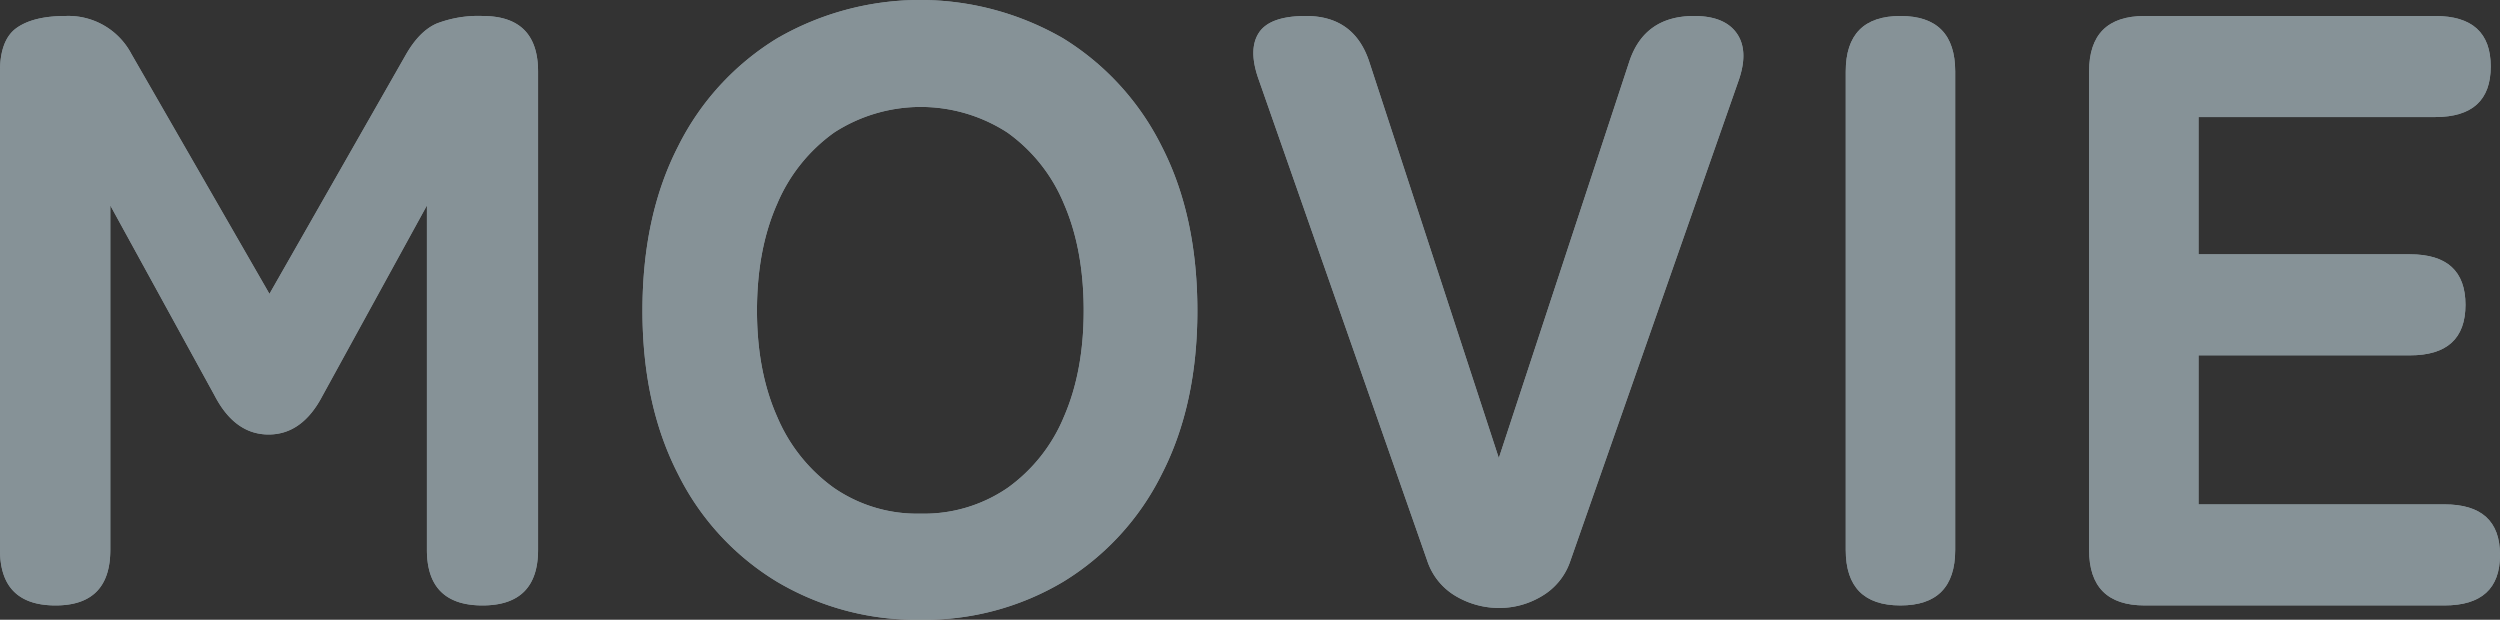
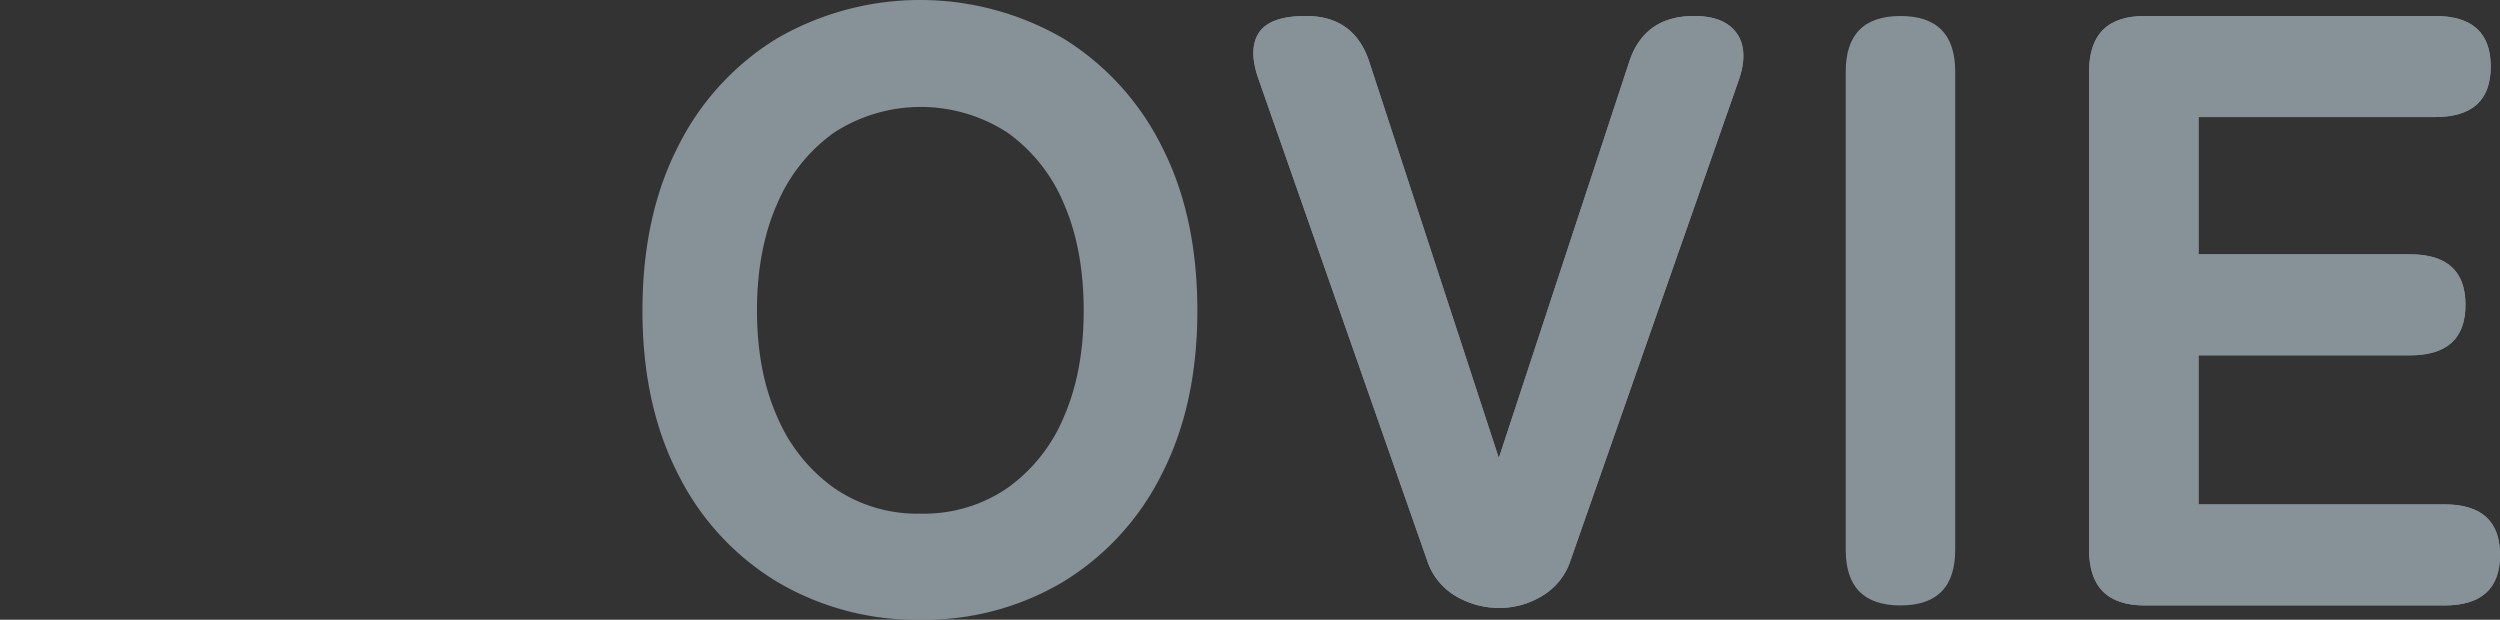
<svg xmlns="http://www.w3.org/2000/svg" viewBox="0 0 534.418 132.479">
  <rect x="0" y="0" width="534.418" height="132.479" fill="#333333" stroke="none" />
  <defs>
    <style>.cls-1{opacity:0.5;}.cls-2{fill:#d9f1fb;}</style>
  </defs>
  <g id="レイヤー_2" data-name="レイヤー 2">
    <g id="レイヤー_1_ol" data-name="レイヤー 1_ol">
      <g class="cls-1">
-         <path class="cls-2" d="M11.88,129.42Q0,129.42,0,117.54V15.3Q0,8.462,3.6,5.939,7.198,3.421,14.04,3.42a15.217,15.217,0,0,1,14.04,8.1l29.52,51.301L86.76,11.7Q89.637,6.663,93.33,5.04a24.744,24.744,0,0,1,9.81-1.62q11.88,0,11.88,11.88V117.54q0,11.88-11.88,11.88-11.881,0-11.88-11.88V43.92L68.94,84.6q-4.32,8.282-11.52,8.28-7.201,0-11.52-8.28L23.58,43.92V117.54Q23.58,129.42,11.88,129.42Z" />
        <path class="cls-2" d="M196.738,132.479a58.302,58.302,0,0,1-30.6-8.1,55.959,55.959,0,0,1-21.15-22.95q-7.652-14.849-7.65-35.01,0-20.338,7.65-35.19a56.593,56.593,0,0,1,21.15-23.04,61.095,61.095,0,0,1,61.11,0,56.833,56.833,0,0,1,21.06,23.04q7.649,14.851,7.65,35.19,0,20.162-7.65,35.01a56.191,56.191,0,0,1-21.06,22.95A57.842,57.842,0,0,1,196.738,132.479Zm0-22.68a31.608,31.608,0,0,0,18.63-5.49,35.229,35.229,0,0,0,12.06-15.21q4.228-9.719,4.23-22.68,0-13.137-4.23-22.86a35.252,35.252,0,0,0-12.06-15.21,34.054,34.054,0,0,0-37.08,0,35.862,35.862,0,0,0-12.15,15.21q-4.321,9.721-4.32,22.86,0,12.959,4.32,22.68a35.838,35.838,0,0,0,12.15,15.21A31.298,31.298,0,0,0,196.738,109.8Z" />
        <path class="cls-2" d="M320.579,129.96a18.227,18.227,0,0,1-9.359-2.521,13.768,13.768,0,0,1-6.12-7.56l-36-102.78q-2.342-6.479,0-10.08,2.336-3.598,10.08-3.6,10.26,0,13.5,9.72l27.72,84.78L348.3,13.14Q351.54,3.42,362.159,3.42q6.48,0,9.09,3.69,2.607,3.691.45,9.989l-36,102.78a13.773,13.773,0,0,1-6.12,7.56A17.593,17.593,0,0,1,320.579,129.96Z" />
-         <path class="cls-2" d="M406.259,129.42q-11.703,0-11.7-11.88V15.3q0-11.88,11.7-11.88,11.698,0,11.7,11.88V117.54Q417.959,129.42,406.259,129.42Z" />
        <path class="cls-2" d="M458.458,129.42q-11.881,0-11.881-11.88V15.3q0-11.88,11.881-11.88h62.1q11.88,0,11.88,10.8,0,10.8-11.88,10.8H469.978V54.36h45.18q11.88,0,11.88,10.8,0,10.8-11.88,10.8H469.978v31.86h52.56q11.881,0,11.881,10.8,0,10.8-11.881,10.8Z" />
-         <path class="cls-2" d="M11.88,129.42Q0,129.42,0,117.54V15.3Q0,8.462,3.6,5.939,7.198,3.421,14.04,3.42a15.217,15.217,0,0,1,14.04,8.1l29.52,51.301L86.76,11.7Q89.637,6.663,93.33,5.04a24.744,24.744,0,0,1,9.81-1.62q11.88,0,11.88,11.88V117.54q0,11.88-11.88,11.88-11.881,0-11.88-11.88V43.92L68.94,84.6q-4.32,8.282-11.52,8.28-7.201,0-11.52-8.28L23.58,43.92V117.54Q23.58,129.42,11.88,129.42Z" />
-         <path class="cls-2" d="M196.738,132.479a58.302,58.302,0,0,1-30.6-8.1,55.959,55.959,0,0,1-21.15-22.95q-7.652-14.849-7.65-35.01,0-20.338,7.65-35.19a56.593,56.593,0,0,1,21.15-23.04,61.095,61.095,0,0,1,61.11,0,56.833,56.833,0,0,1,21.06,23.04q7.649,14.851,7.65,35.19,0,20.162-7.65,35.01a56.191,56.191,0,0,1-21.06,22.95A57.842,57.842,0,0,1,196.738,132.479Zm0-22.68a31.608,31.608,0,0,0,18.63-5.49,35.229,35.229,0,0,0,12.06-15.21q4.228-9.719,4.23-22.68,0-13.137-4.23-22.86a35.252,35.252,0,0,0-12.06-15.21,34.054,34.054,0,0,0-37.08,0,35.862,35.862,0,0,0-12.15,15.21q-4.321,9.721-4.32,22.86,0,12.959,4.32,22.68a35.838,35.838,0,0,0,12.15,15.21A31.298,31.298,0,0,0,196.738,109.8Z" />
        <path class="cls-2" d="M320.579,129.96a18.227,18.227,0,0,1-9.359-2.521,13.768,13.768,0,0,1-6.12-7.56l-36-102.78q-2.342-6.479,0-10.08,2.336-3.598,10.08-3.6,10.26,0,13.5,9.72l27.72,84.78L348.3,13.14Q351.54,3.42,362.159,3.42q6.48,0,9.09,3.69,2.607,3.691.45,9.989l-36,102.78a13.773,13.773,0,0,1-6.12,7.56A17.593,17.593,0,0,1,320.579,129.96Z" />
        <path class="cls-2" d="M406.259,129.42q-11.703,0-11.7-11.88V15.3q0-11.88,11.7-11.88,11.698,0,11.7,11.88V117.54Q417.959,129.42,406.259,129.42Z" />
        <path class="cls-2" d="M458.458,129.42q-11.881,0-11.881-11.88V15.3q0-11.88,11.881-11.88h62.1q11.88,0,11.88,10.8,0,10.8-11.88,10.8H469.978V54.36h45.18q11.88,0,11.88,10.8,0,10.8-11.88,10.8H469.978v31.86h52.56q11.881,0,11.881,10.8,0,10.8-11.881,10.8Z" />
      </g>
    </g>
  </g>
</svg>